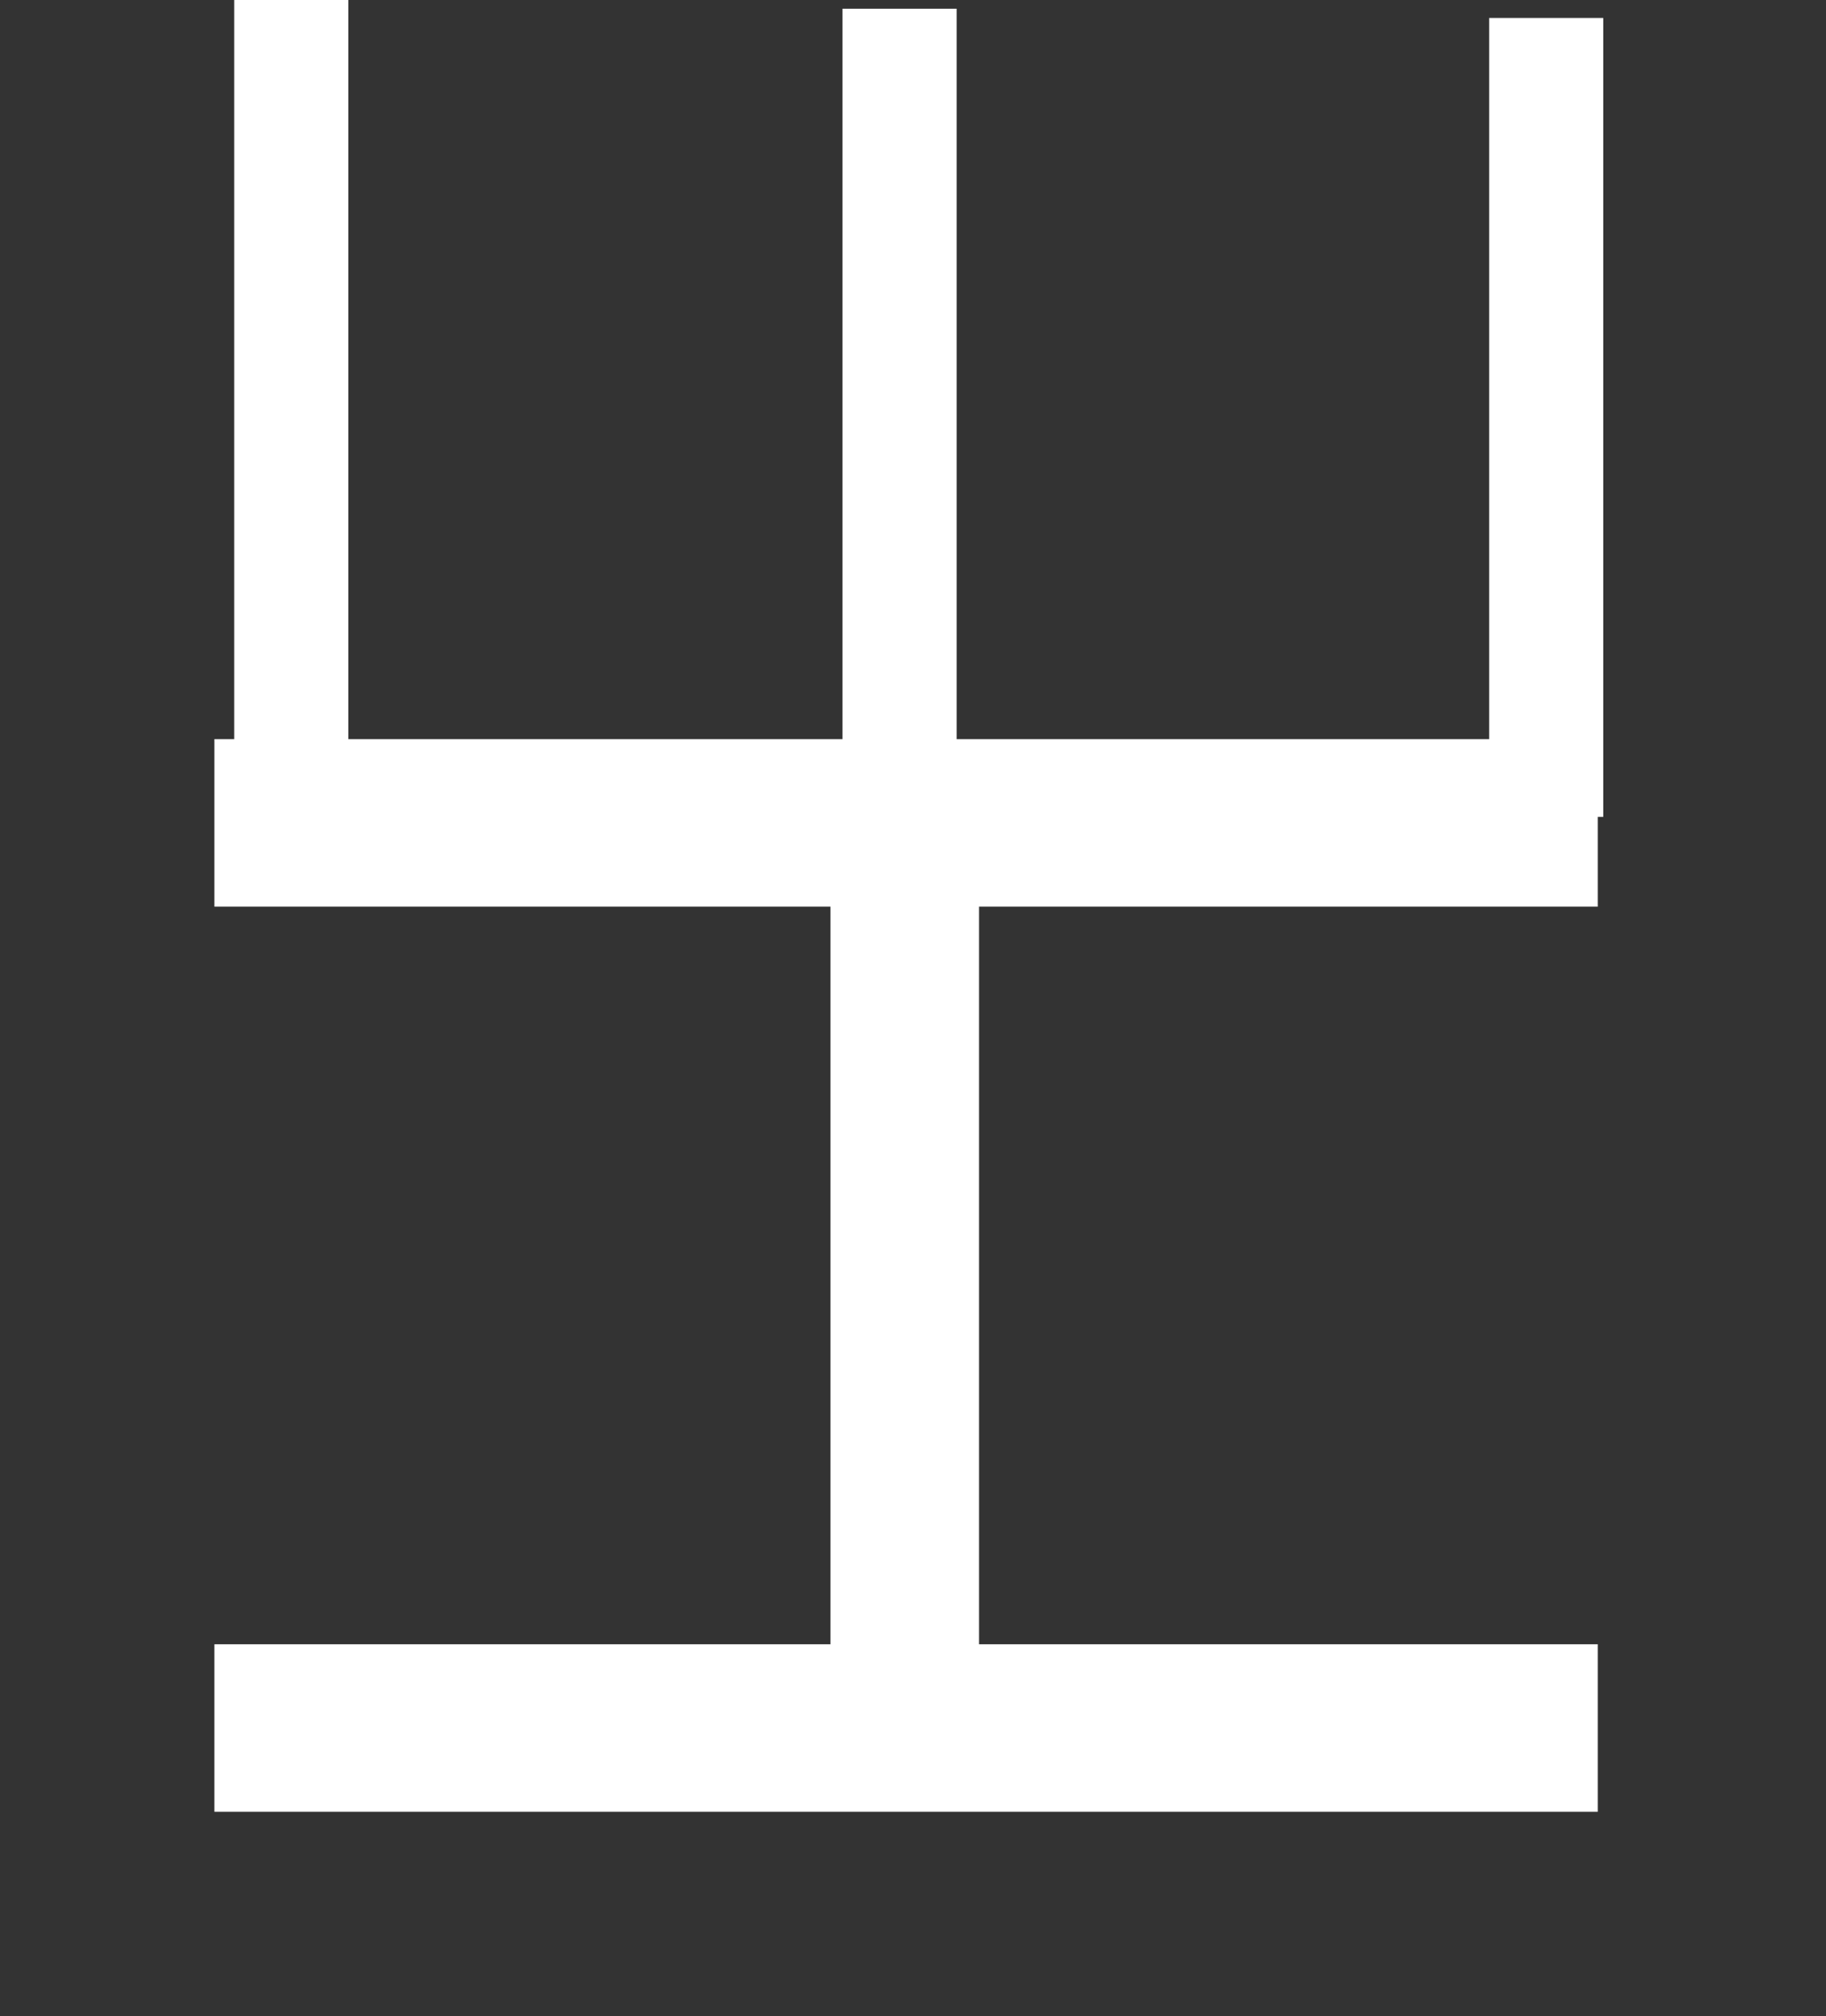
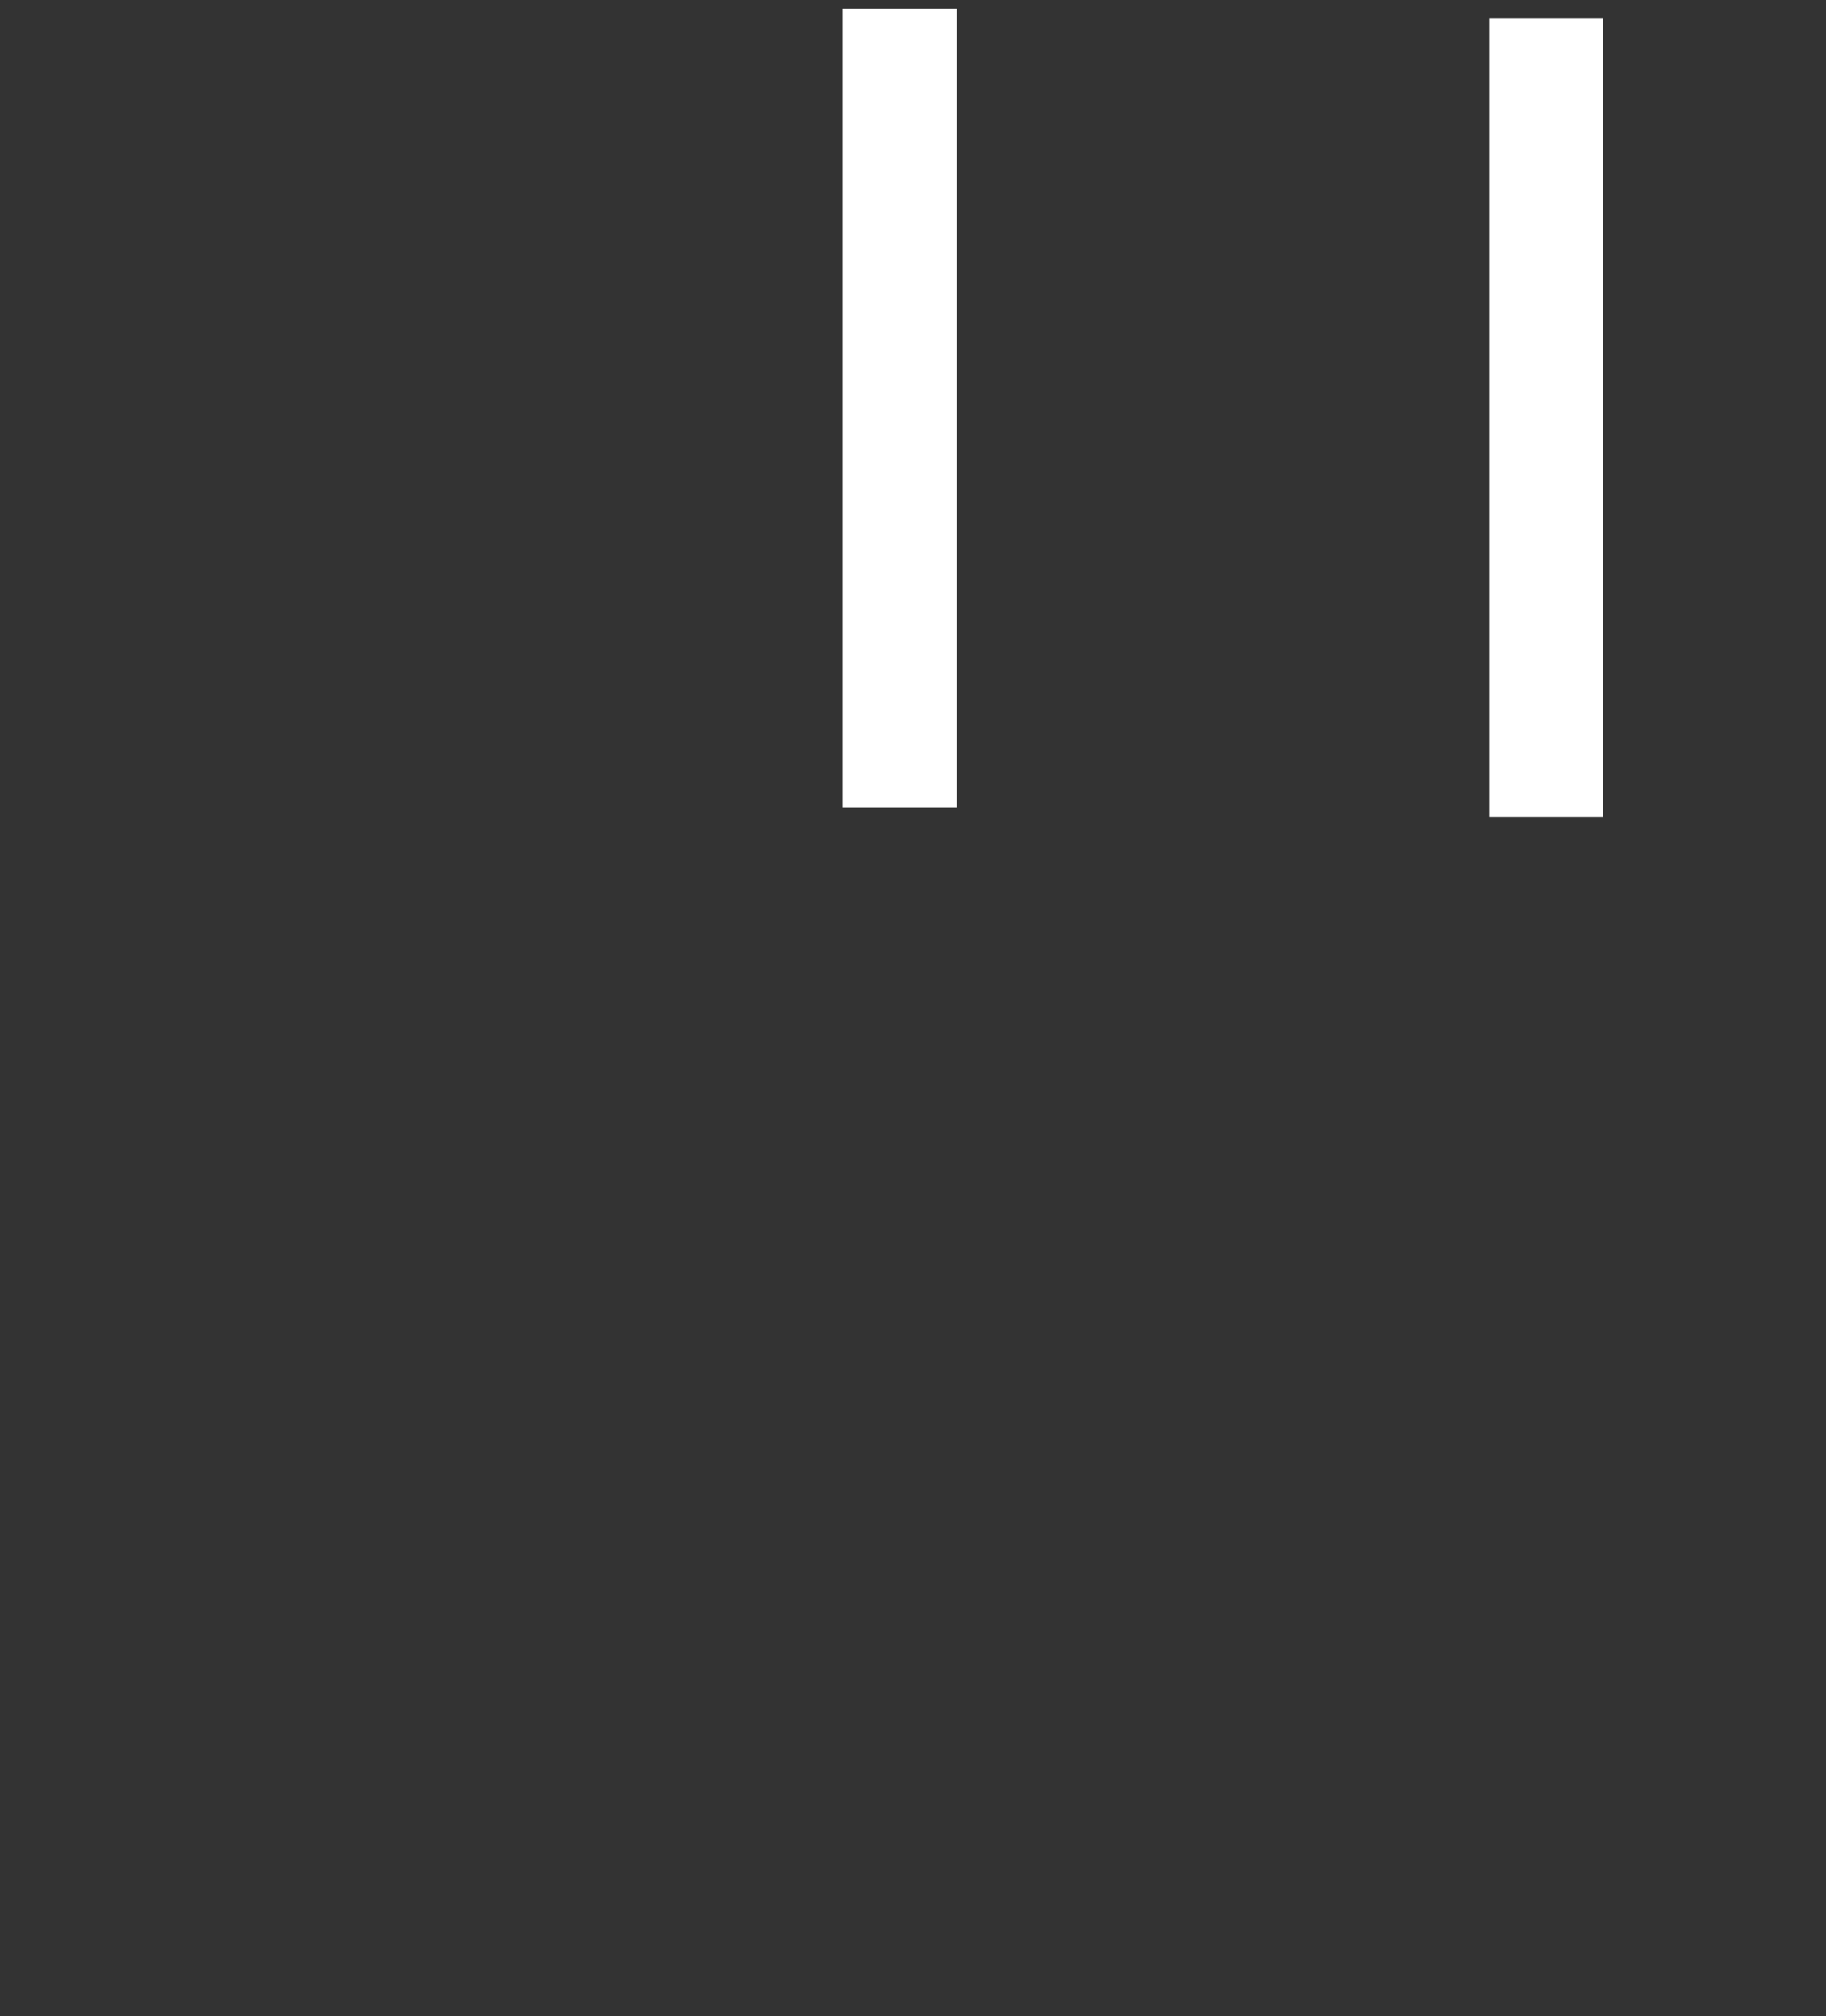
<svg xmlns="http://www.w3.org/2000/svg" width="48" height="53" viewBox="0 0 48 53" fill="none">
  <rect x="0" y="0" width="48" height="53" fill="#333333" stroke="none" />
  <line x1="40.645" y1="21.472" x2="40.645" y2="0.472" stroke="white" stroke-width="3" />
-   <path d="M42 47.624H5.636V43.221H21.829V23.832H5.636V19.428H42V23.832H25.736V43.221H42V47.624Z" fill="white" />
-   <line x1="7.656" y1="20" x2="7.656" stroke="white" stroke-width="3" />
  <line x1="23.647" y1="21.229" x2="23.647" y2="0.229" stroke="white" stroke-width="3" />
</svg>